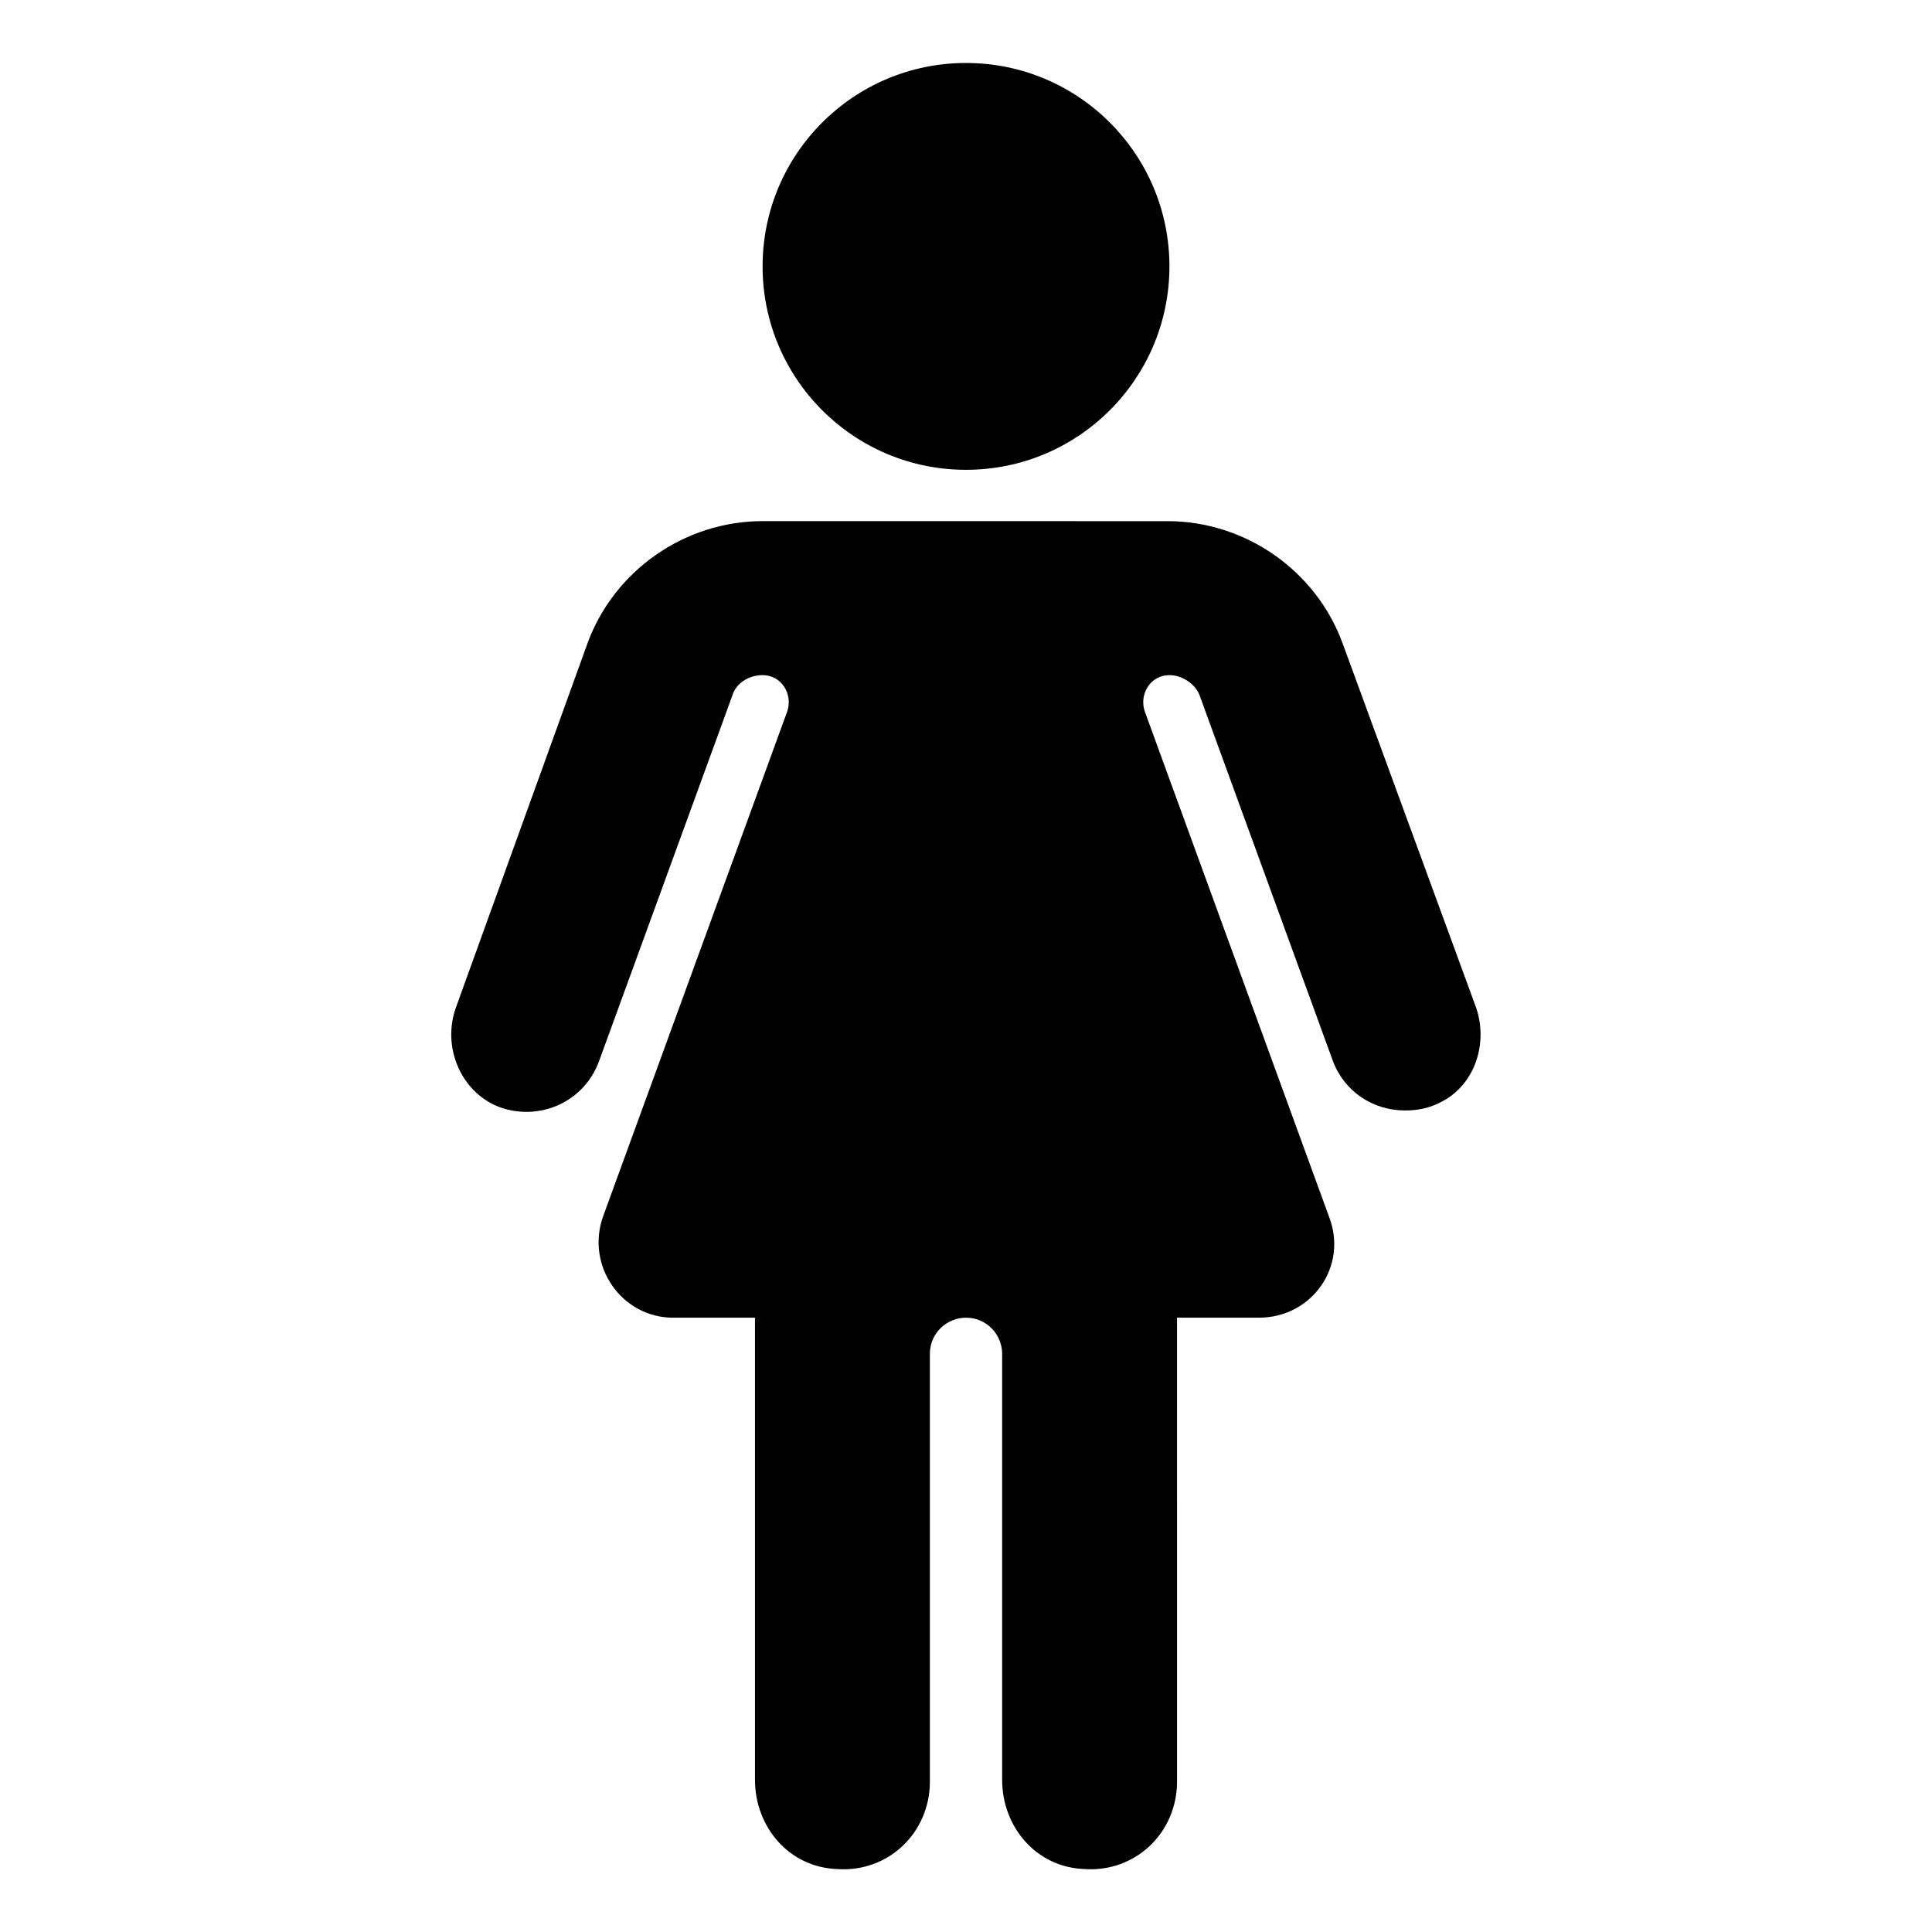
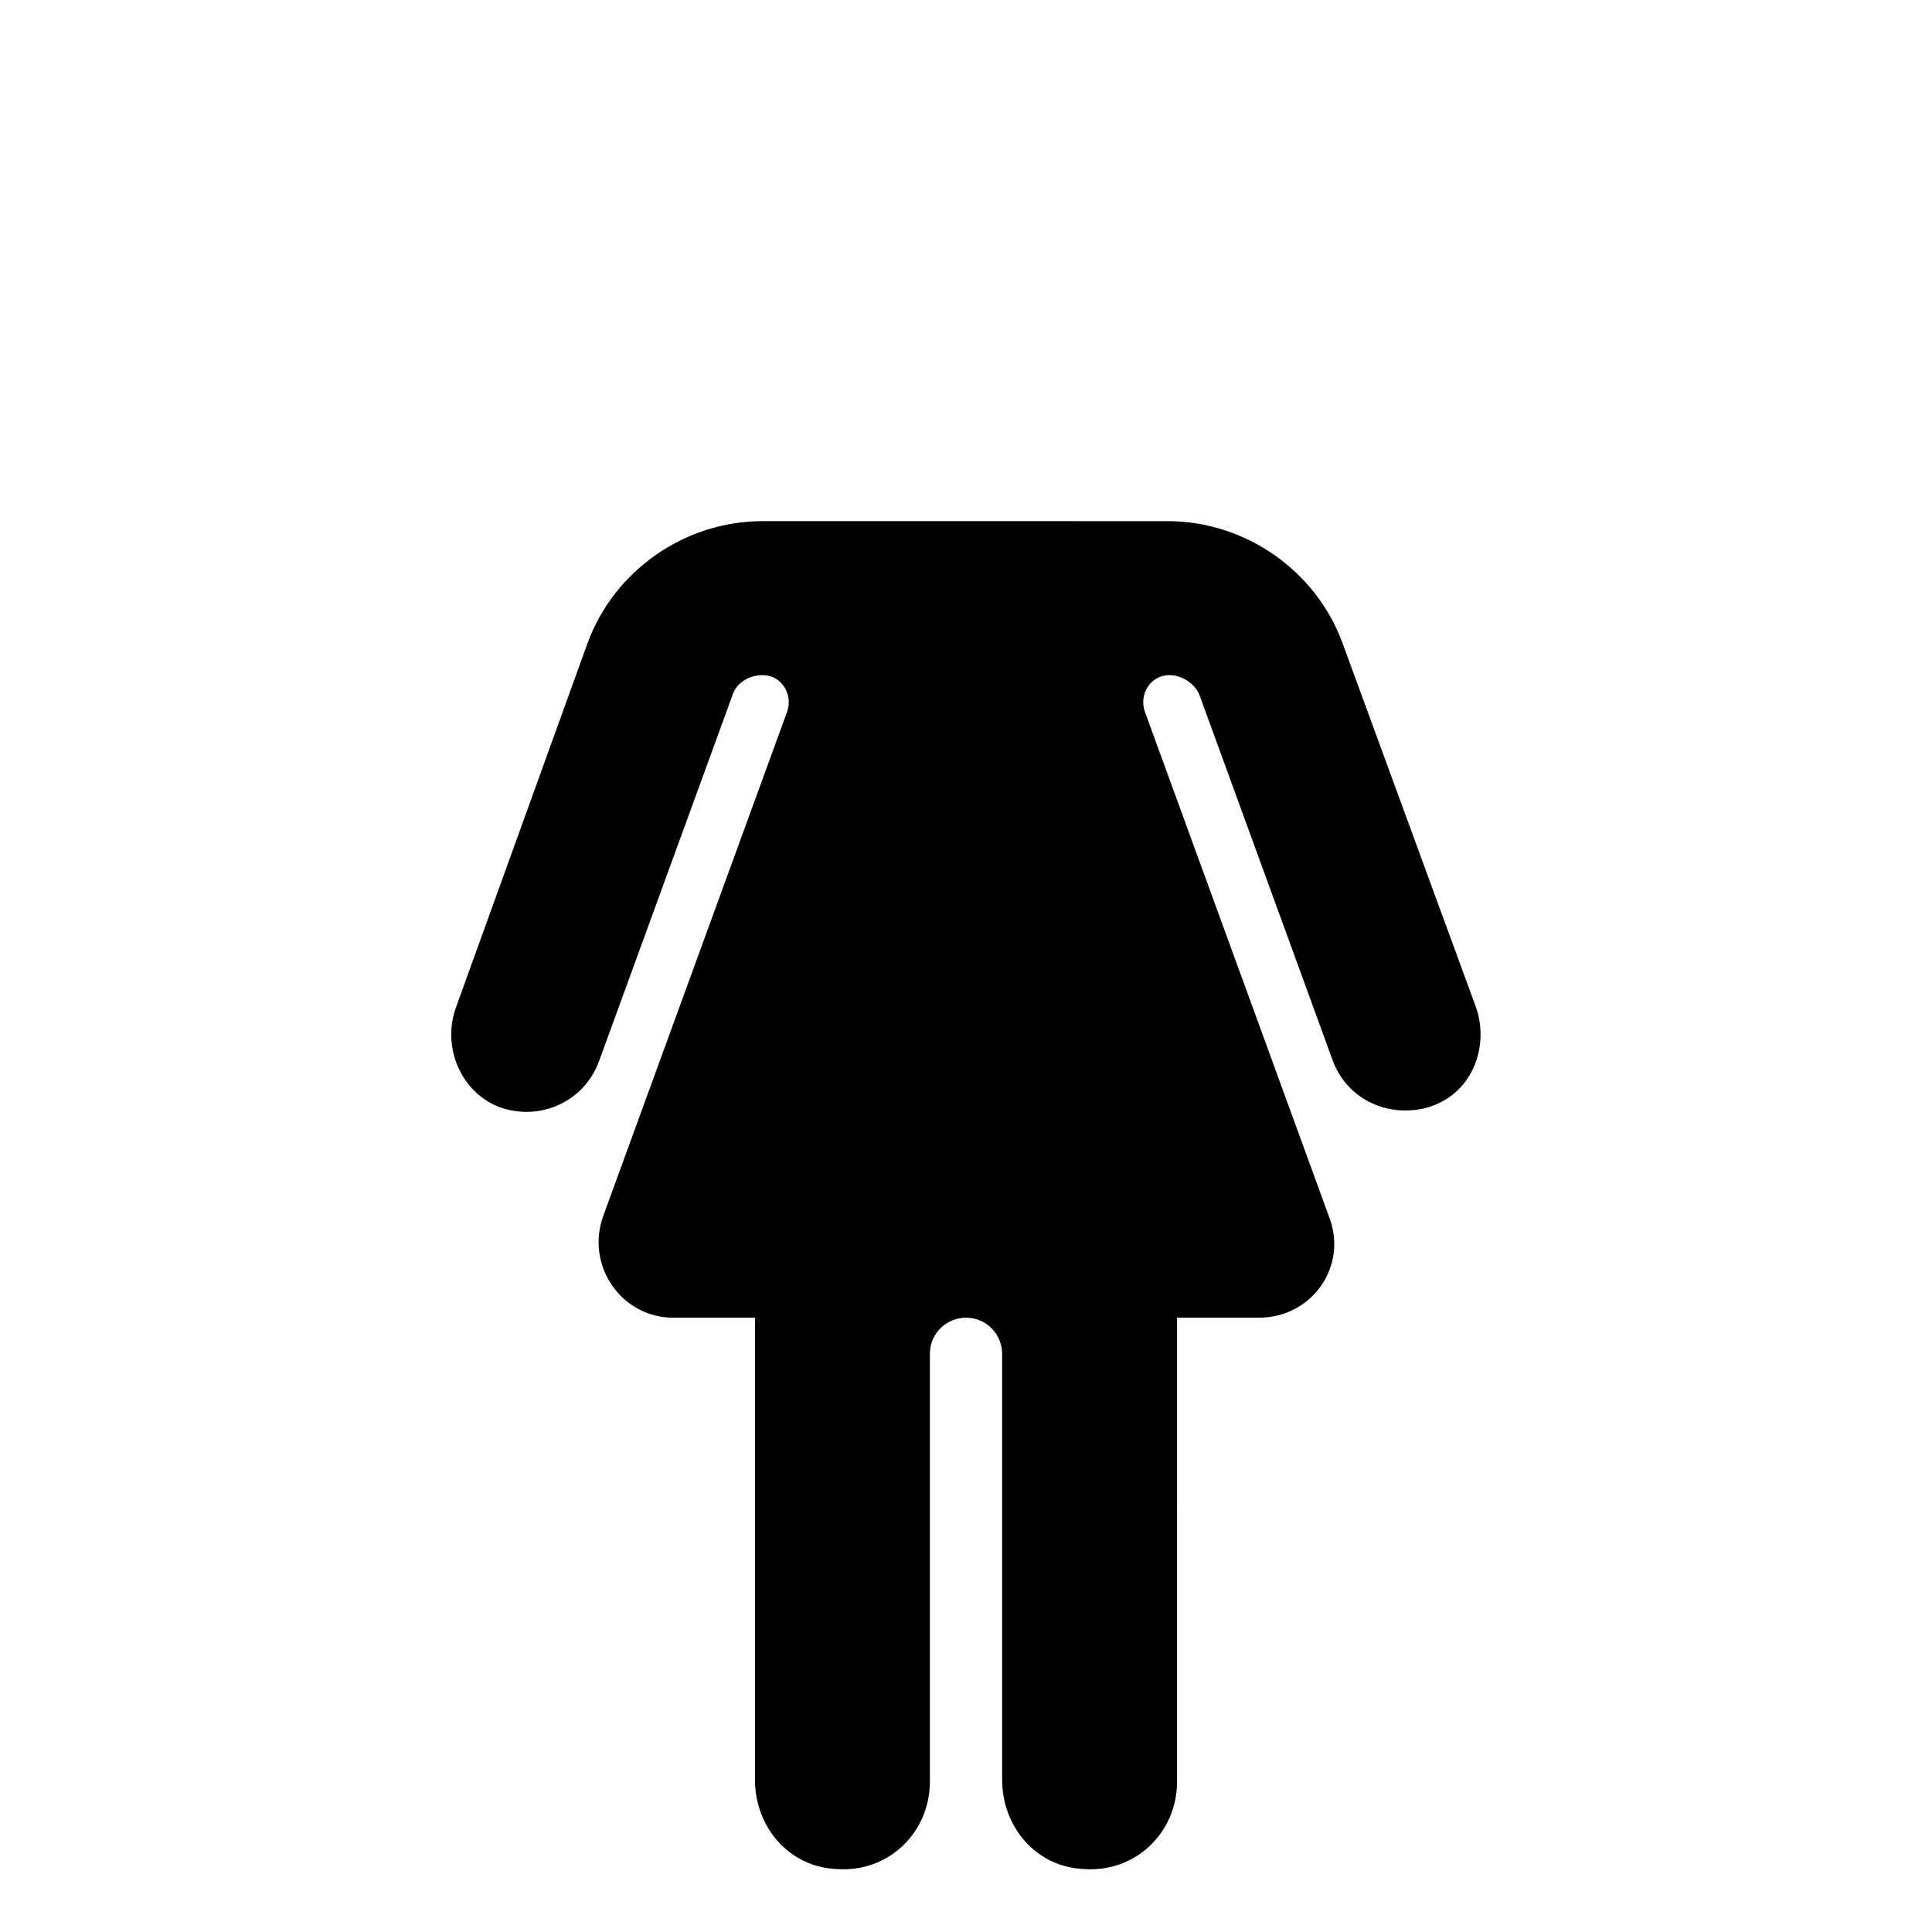
<svg xmlns="http://www.w3.org/2000/svg" fill="#000000" width="800px" height="800px" version="1.1" viewBox="144 144 512 512">
  <g>
-     <path d="m453.91 214.6c0 29.77-24.137 53.906-53.906 53.906-29.773 0-53.91-24.137-53.91-53.906 0-29.773 24.137-53.91 53.91-53.91 29.77 0 53.906 24.137 53.906 53.91" />
    <path d="m535.02 410.58-35.266-96.227c-7.055-19.145-25.695-32.242-46.352-32.242l-107.31-0.004c-20.656 0-39.297 13.098-46.352 32.242l-34.762 96.227c-4.031 10.578 1.008 22.672 11.082 26.703 10.578 4.031 22.672-1.008 26.703-12.09l35.266-96.73c1.008-3.527 4.535-5.543 8.062-5.543 5.039 0 8.062 5.039 6.551 9.574l-48.871 134.01c-4.535 13.098 5.039 26.703 18.641 26.703h21.664v122.43c0 12.594 9.07 23.176 21.664 23.68 13.602 1.008 24.688-9.574 24.688-23.176v-113.36c0-5.543 4.535-9.574 9.574-9.574 5.543 0 9.574 4.535 9.574 9.574v112.85c0 12.594 9.07 23.176 21.664 23.68 13.602 1.008 24.688-9.574 24.688-23.176l-0.004-122.93h21.664c14.105 0 23.68-13.602 18.641-26.703l-48.871-134.01c-1.512-4.535 1.512-9.574 6.551-9.574 3.527 0 7.055 2.519 8.062 5.543l35.266 96.73c3.023 8.062 10.578 13.098 19.145 13.098 3.023 0 6.047-0.504 9.07-2.016 9.57-4.531 13.098-16.117 9.57-25.691z" />
  </g>
</svg>